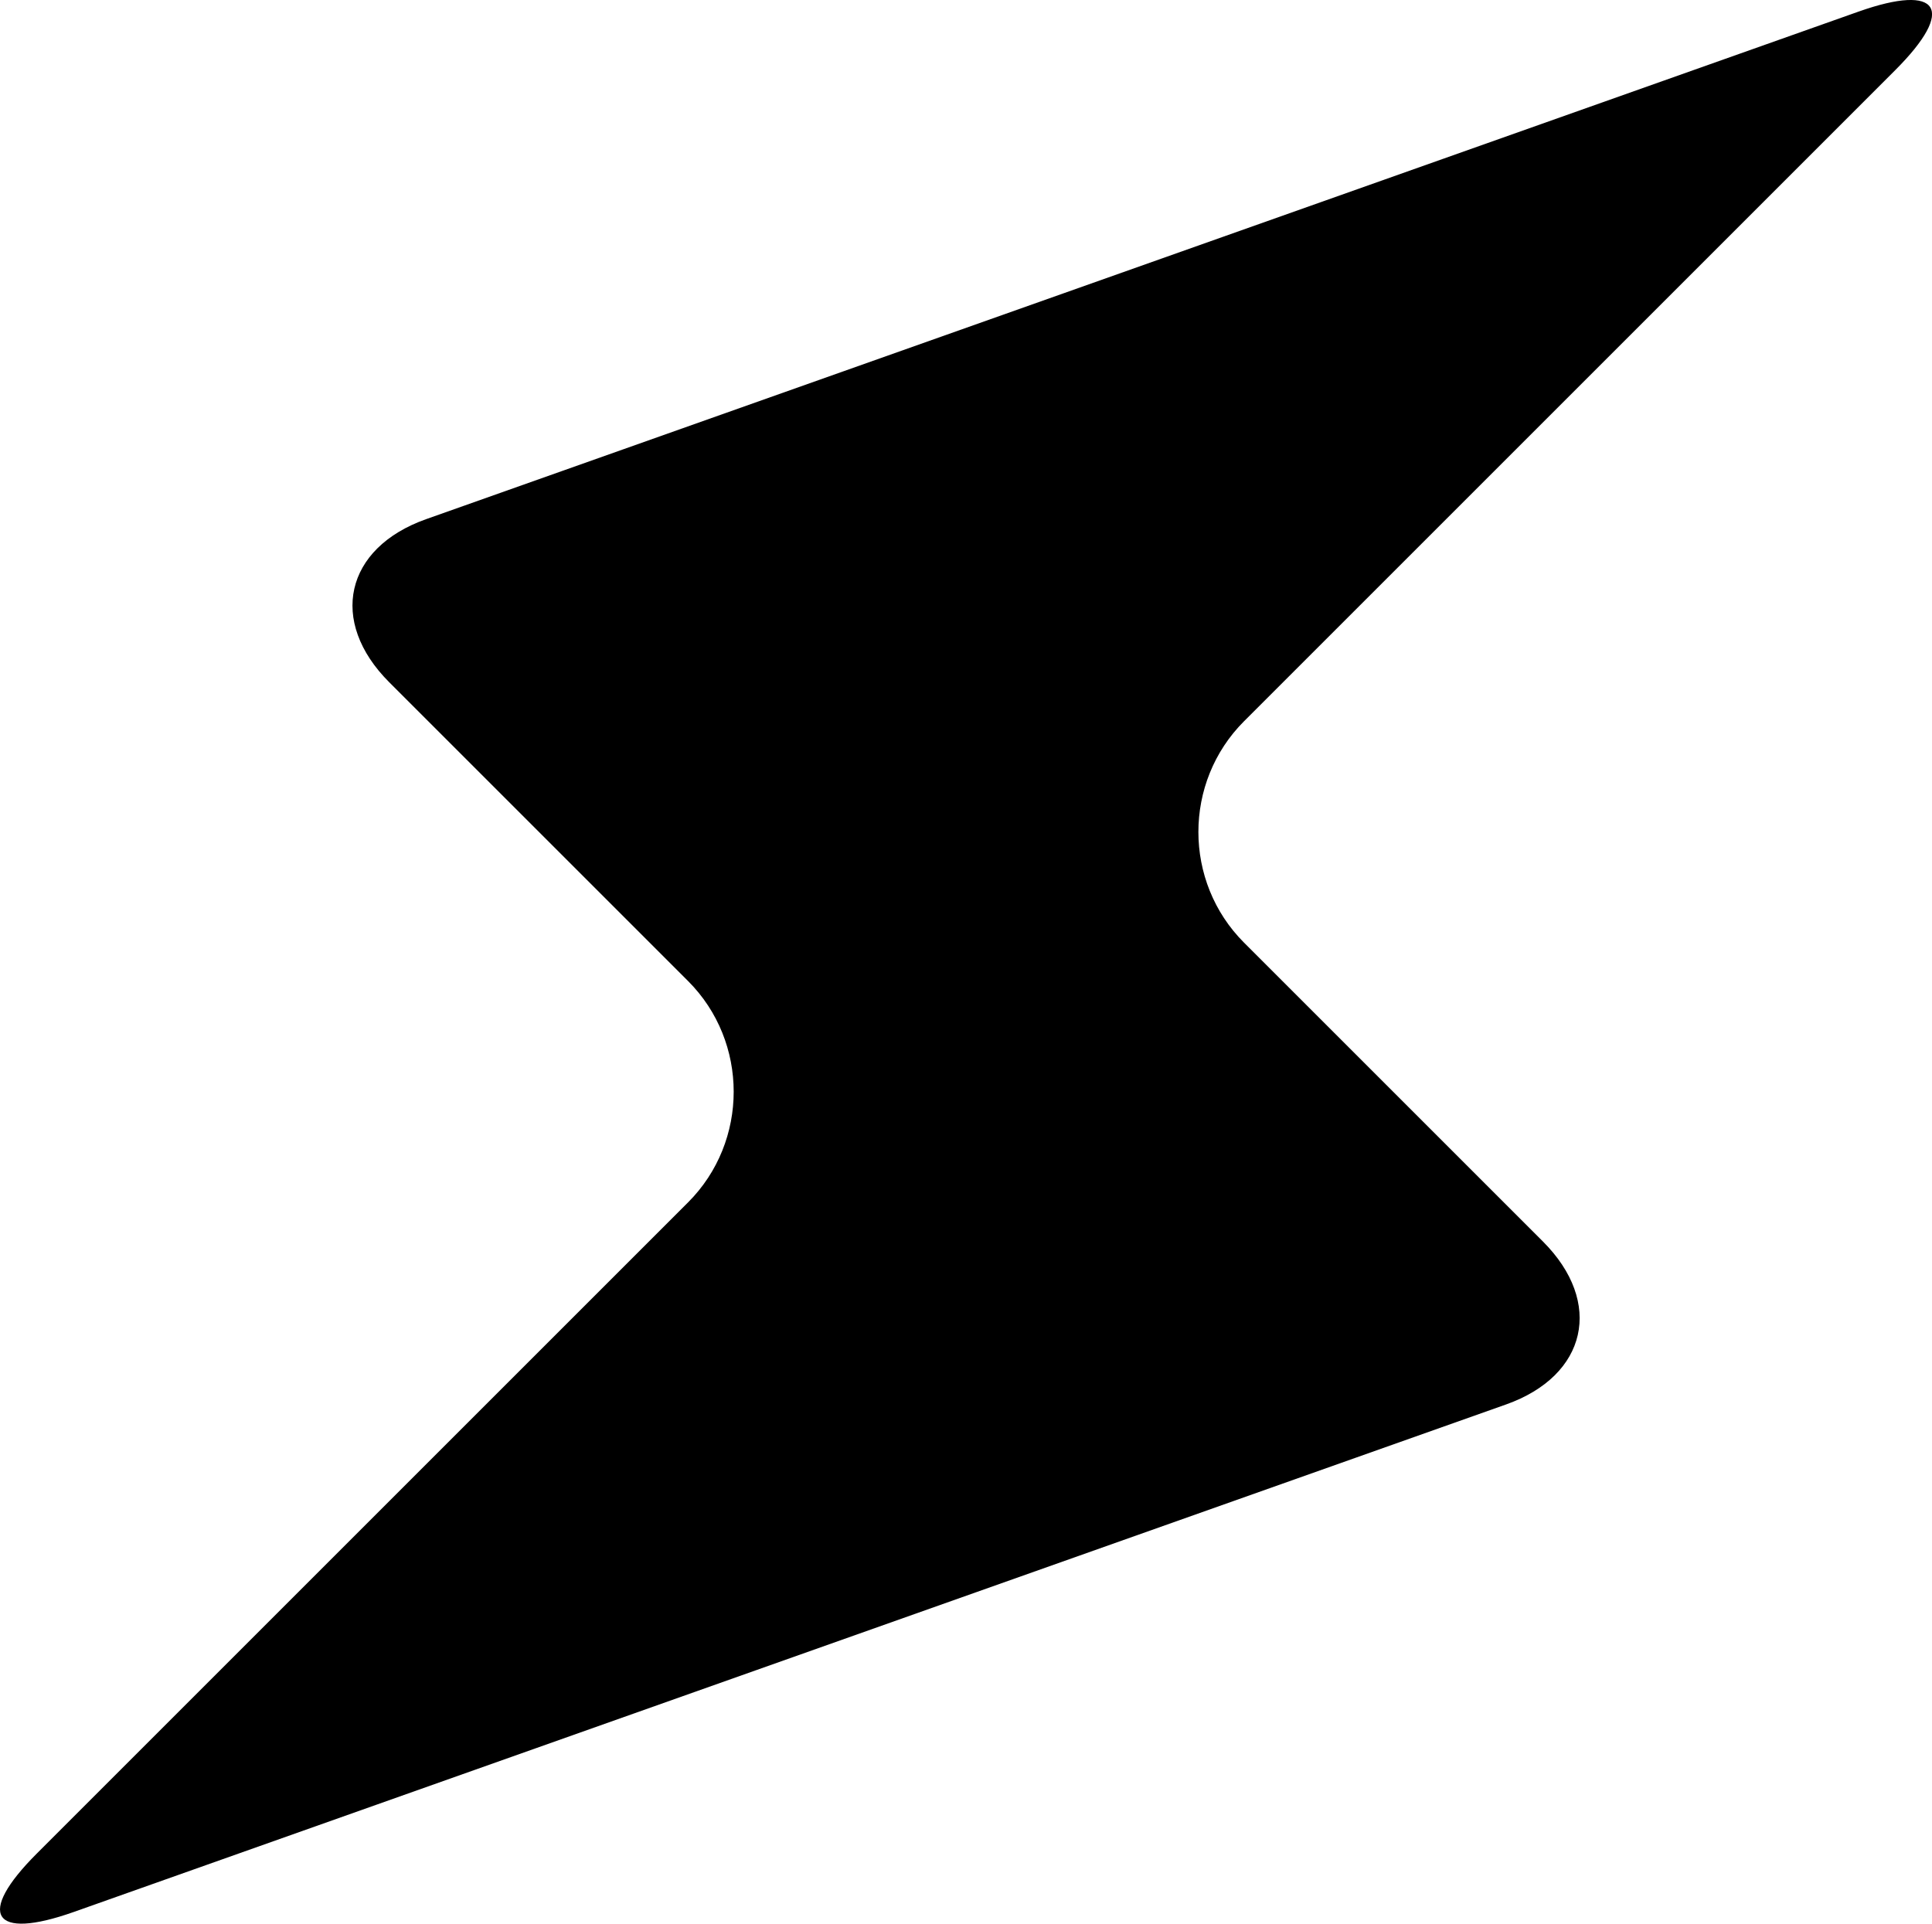
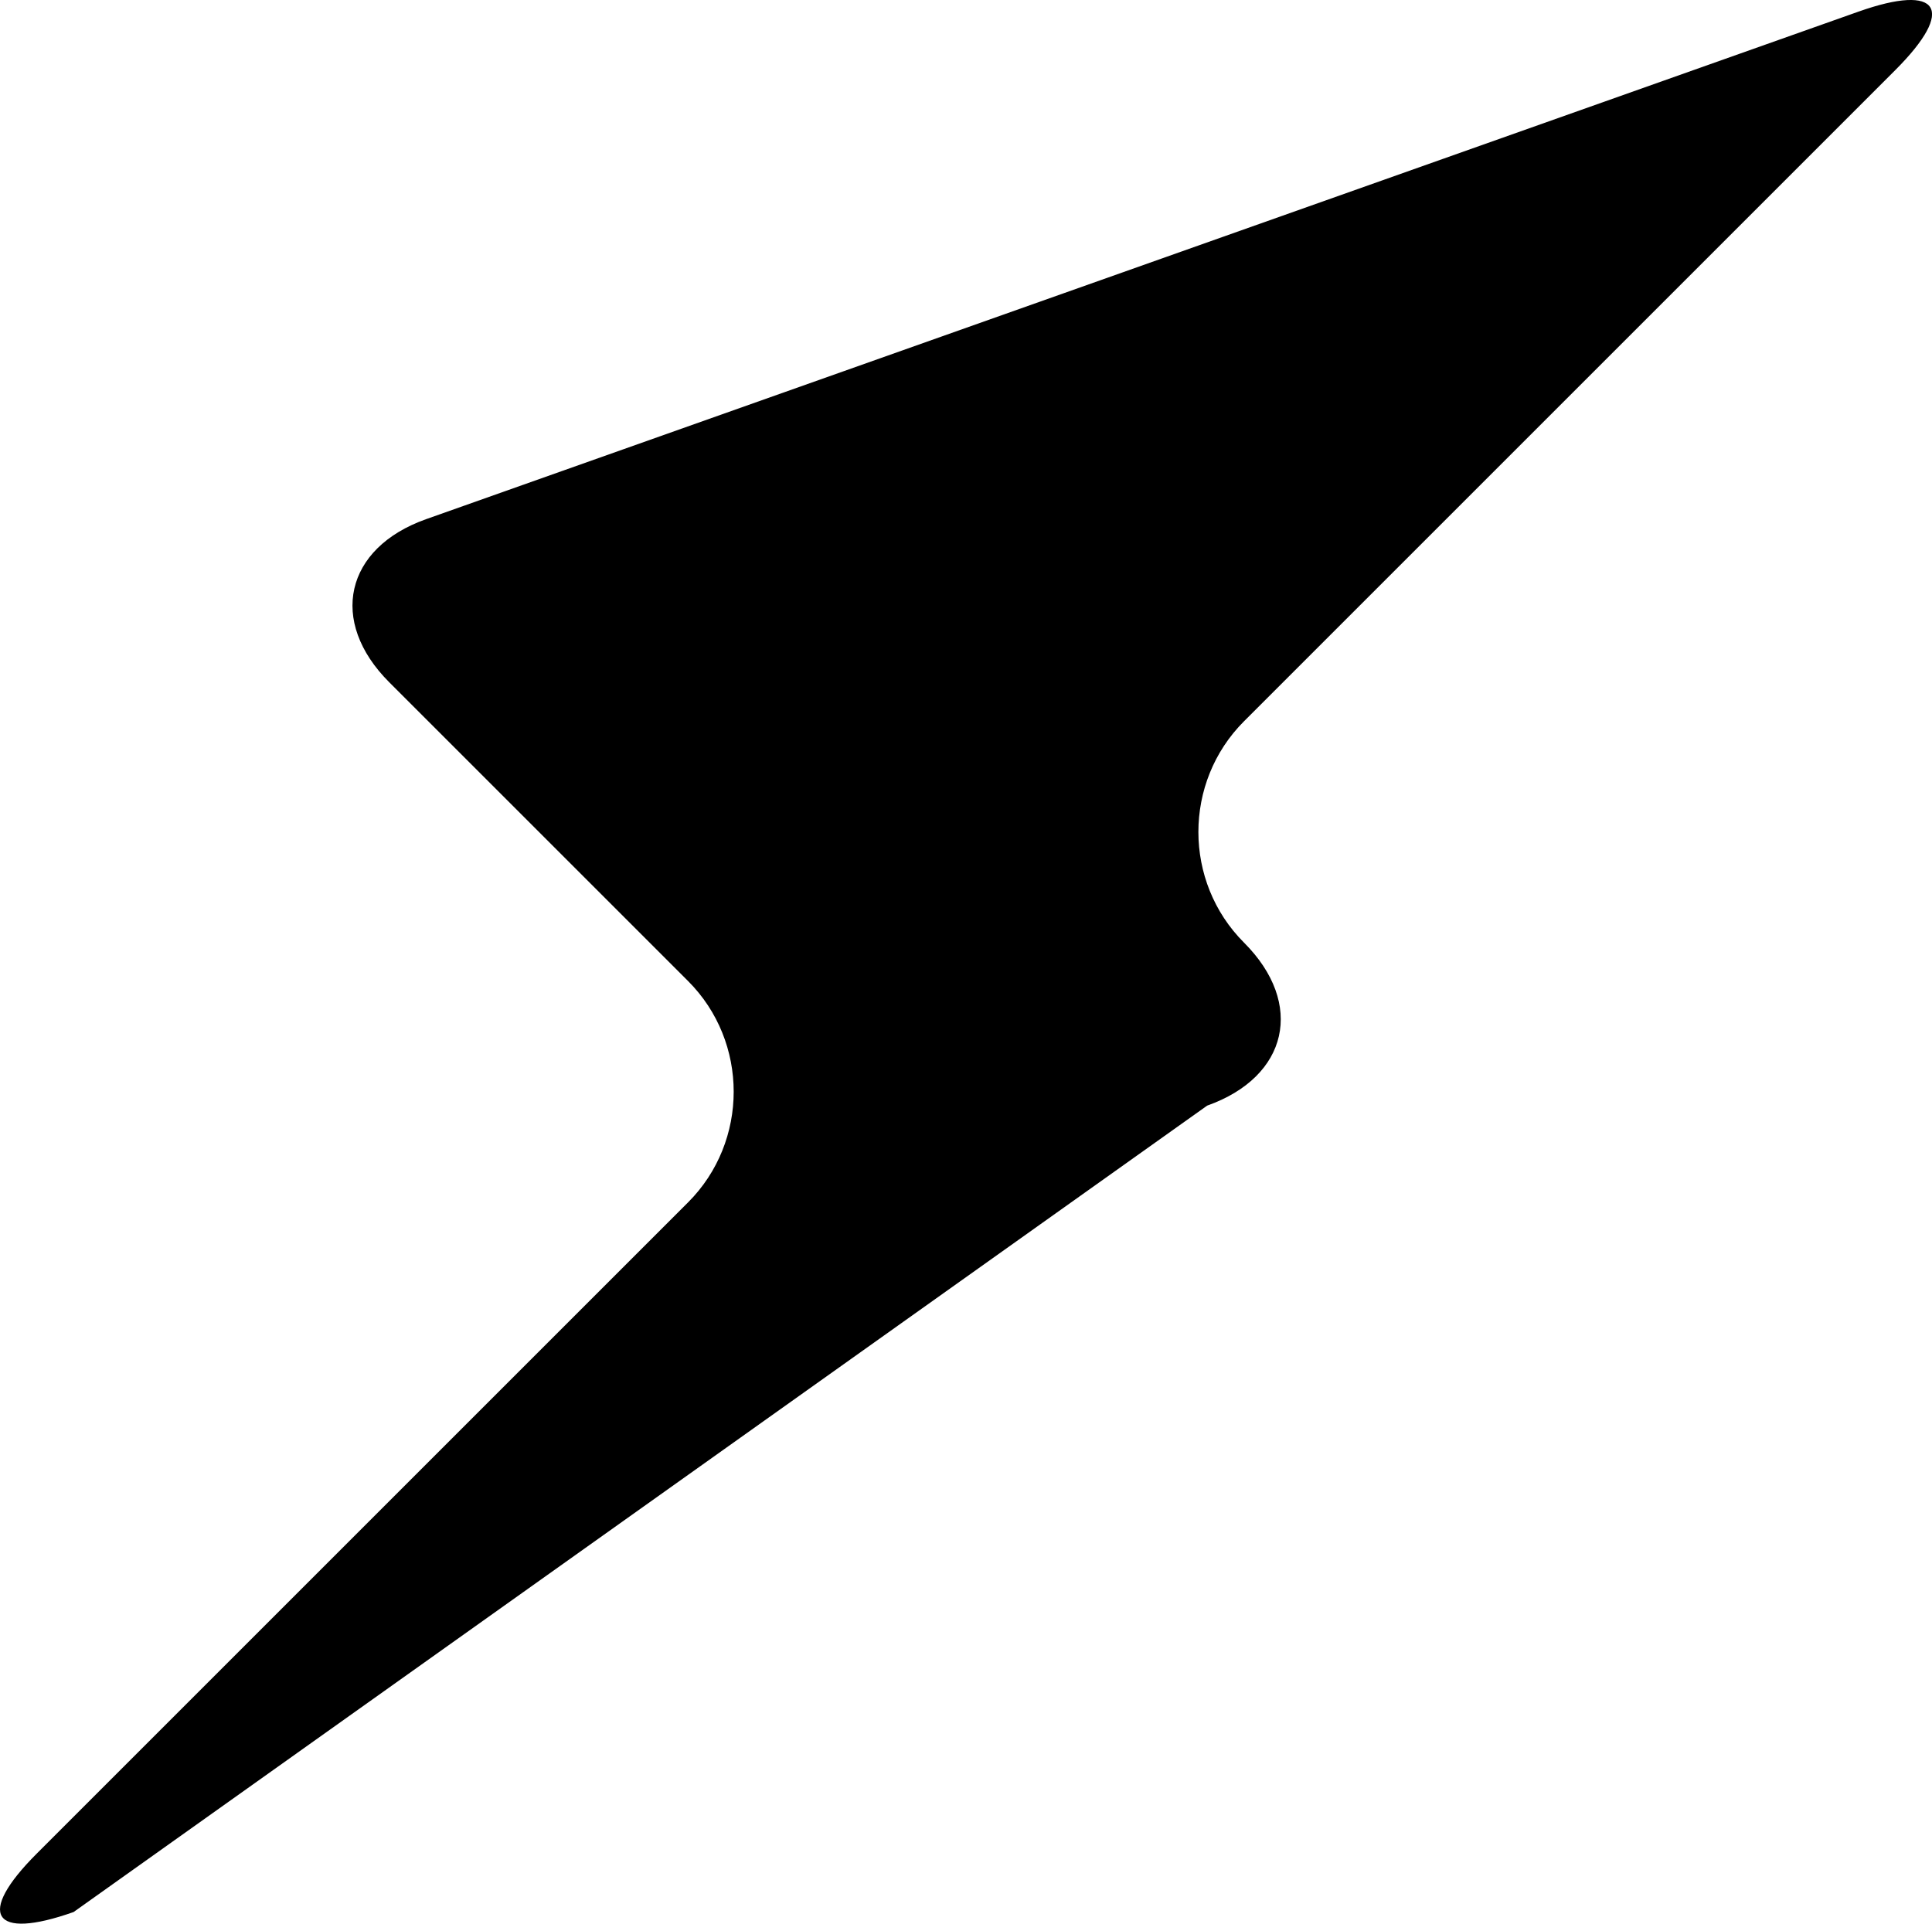
<svg xmlns="http://www.w3.org/2000/svg" id="Layer_2" viewBox="0 0 244.15 243.13">
  <g id="symbols">
-     <path id="lightning_01" d="M9.3,241.66c-10.26,3.63-12.35.31-4.66-7.38l82.31-82.31c7.69-7.69,7.69-20.29,0-27.98l-37.77-37.77c-7.69-7.69-5.6-16.96,4.66-20.6L234.86,1.47c10.26-3.63,12.35-.31,4.66,7.38l-82.31,82.31c-7.69,7.69-7.69,20.29,0,27.98l37.77,37.77c7.7,7.7,5.6,16.96-4.66,20.6L9.3,241.66Z" />
+     <path id="lightning_01" d="M9.3,241.66c-10.26,3.63-12.35.31-4.66-7.38l82.31-82.31c7.69-7.69,7.69-20.29,0-27.98l-37.77-37.77c-7.69-7.69-5.6-16.96,4.66-20.6L234.86,1.47c10.26-3.63,12.35-.31,4.66,7.38l-82.31,82.31c-7.69,7.69-7.69,20.29,0,27.98c7.7,7.7,5.6,16.96-4.66,20.6L9.3,241.66Z" />
  </g>
</svg>